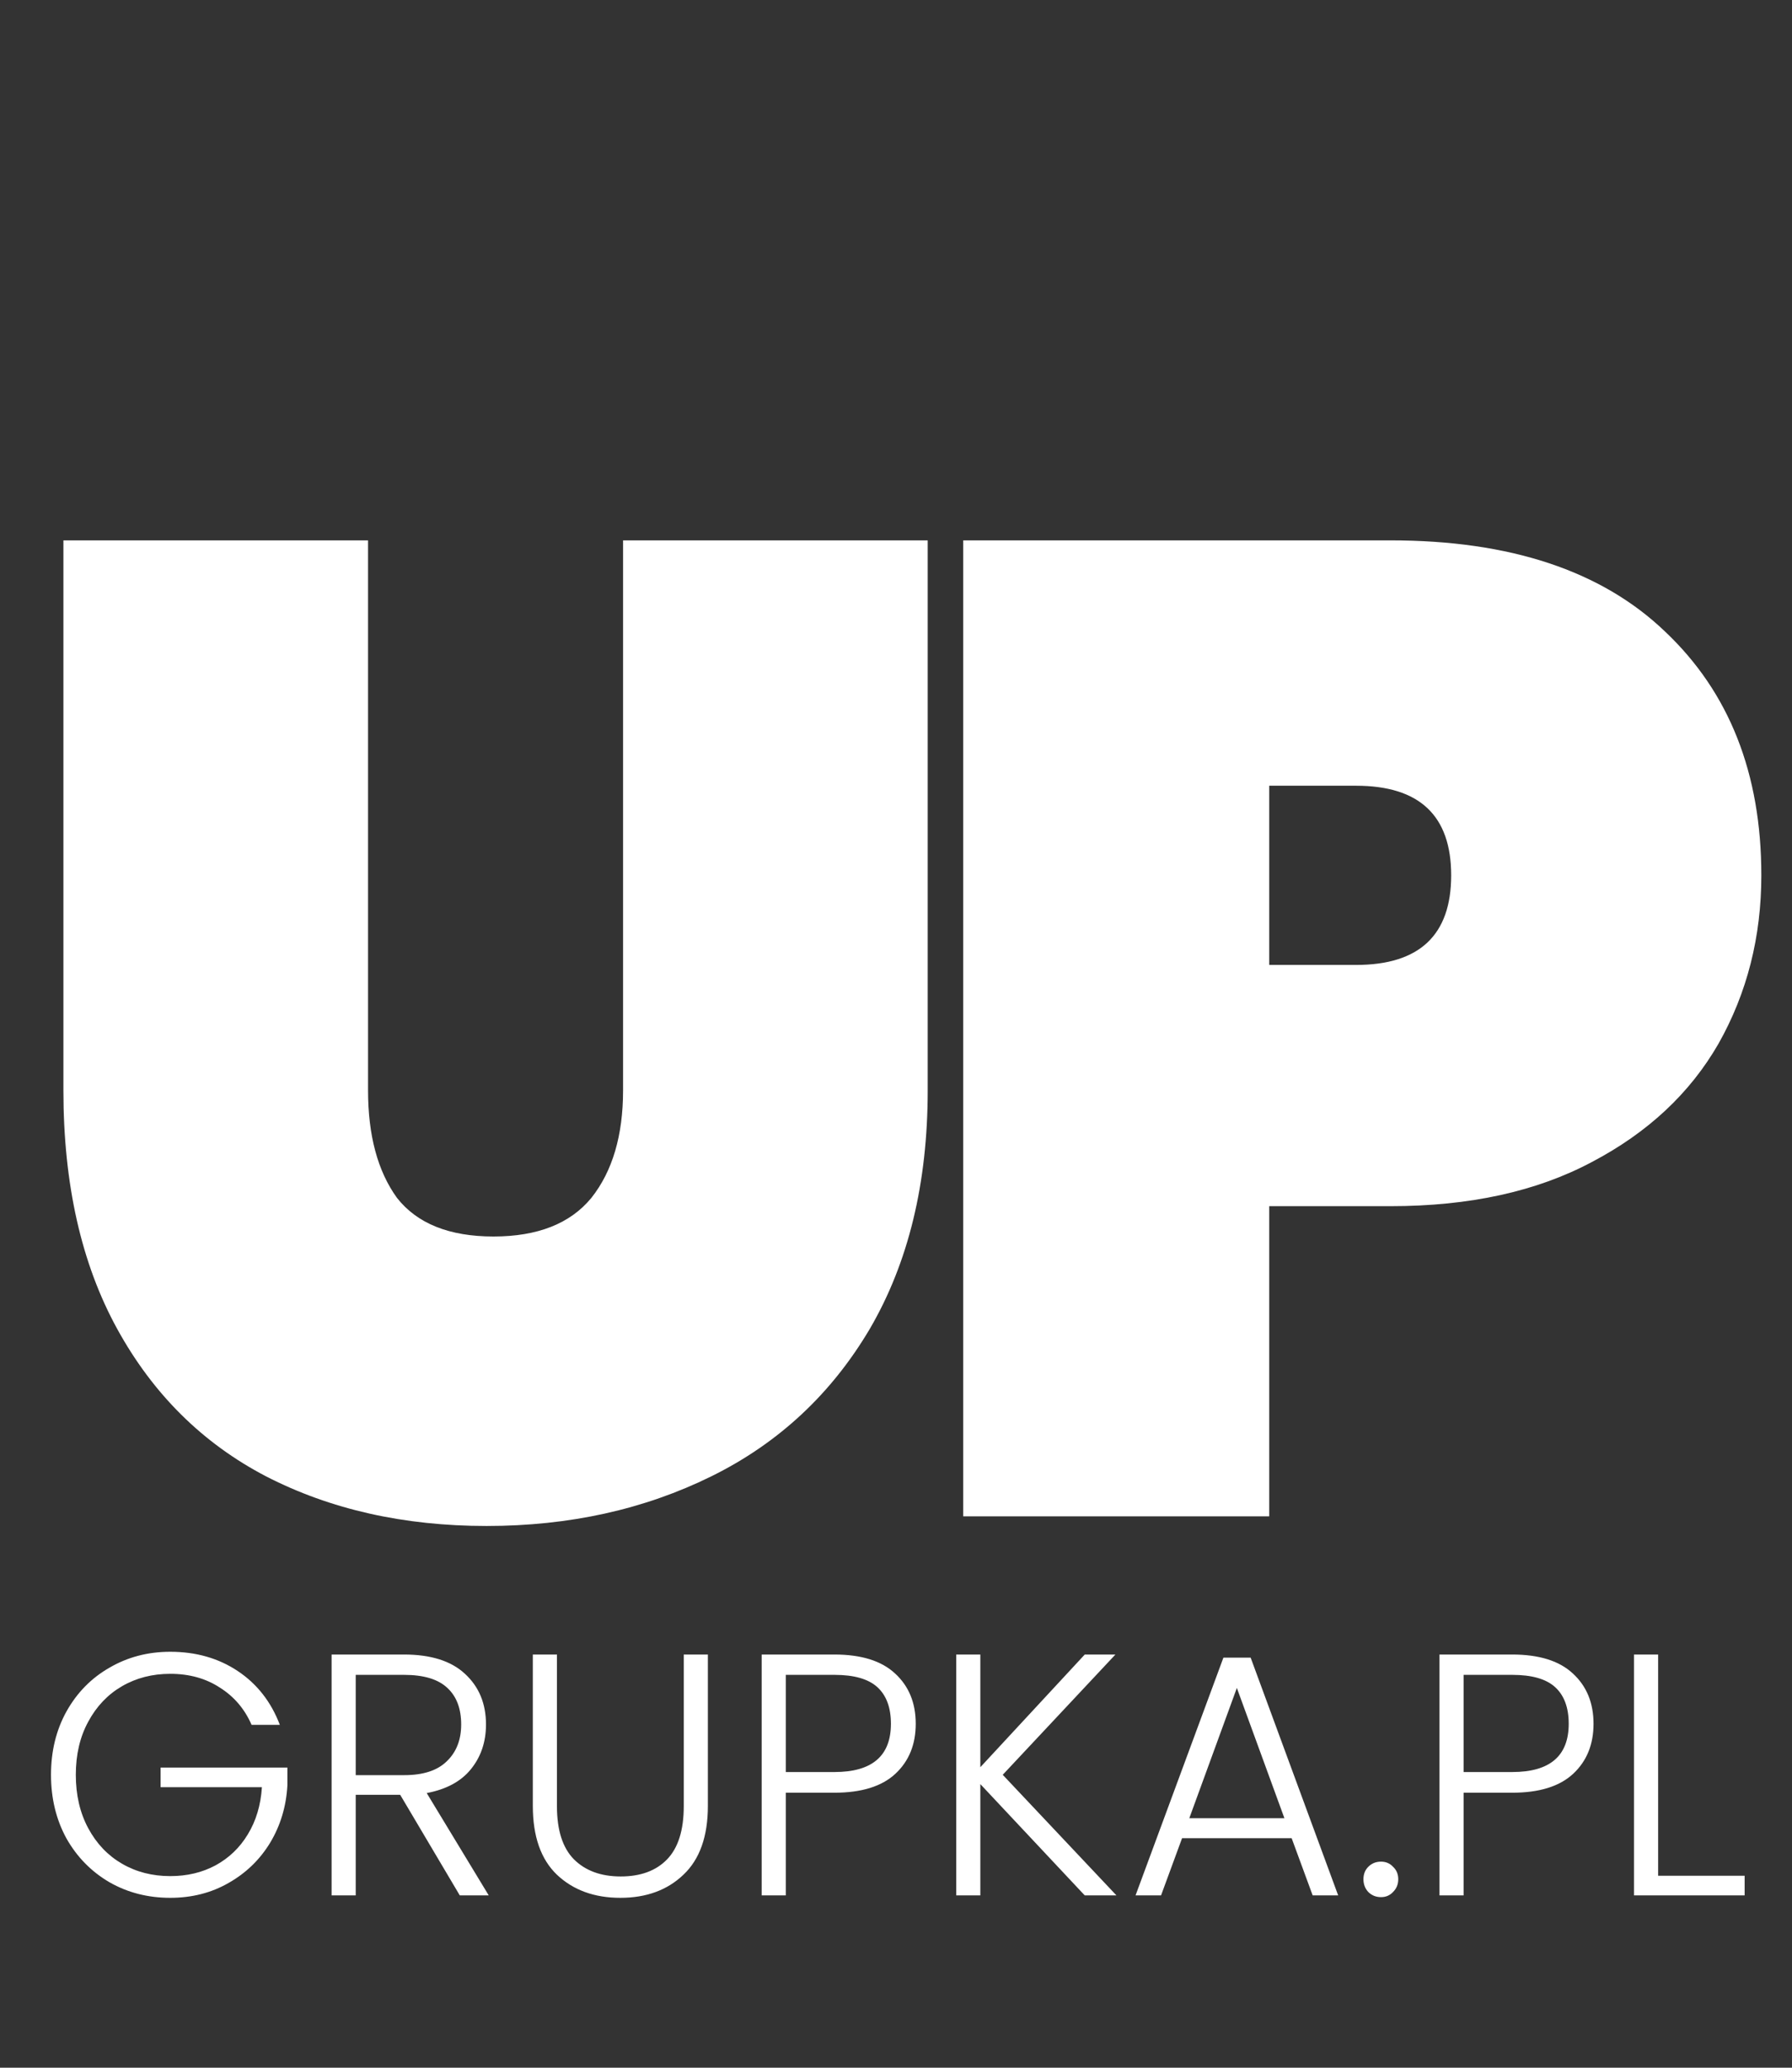
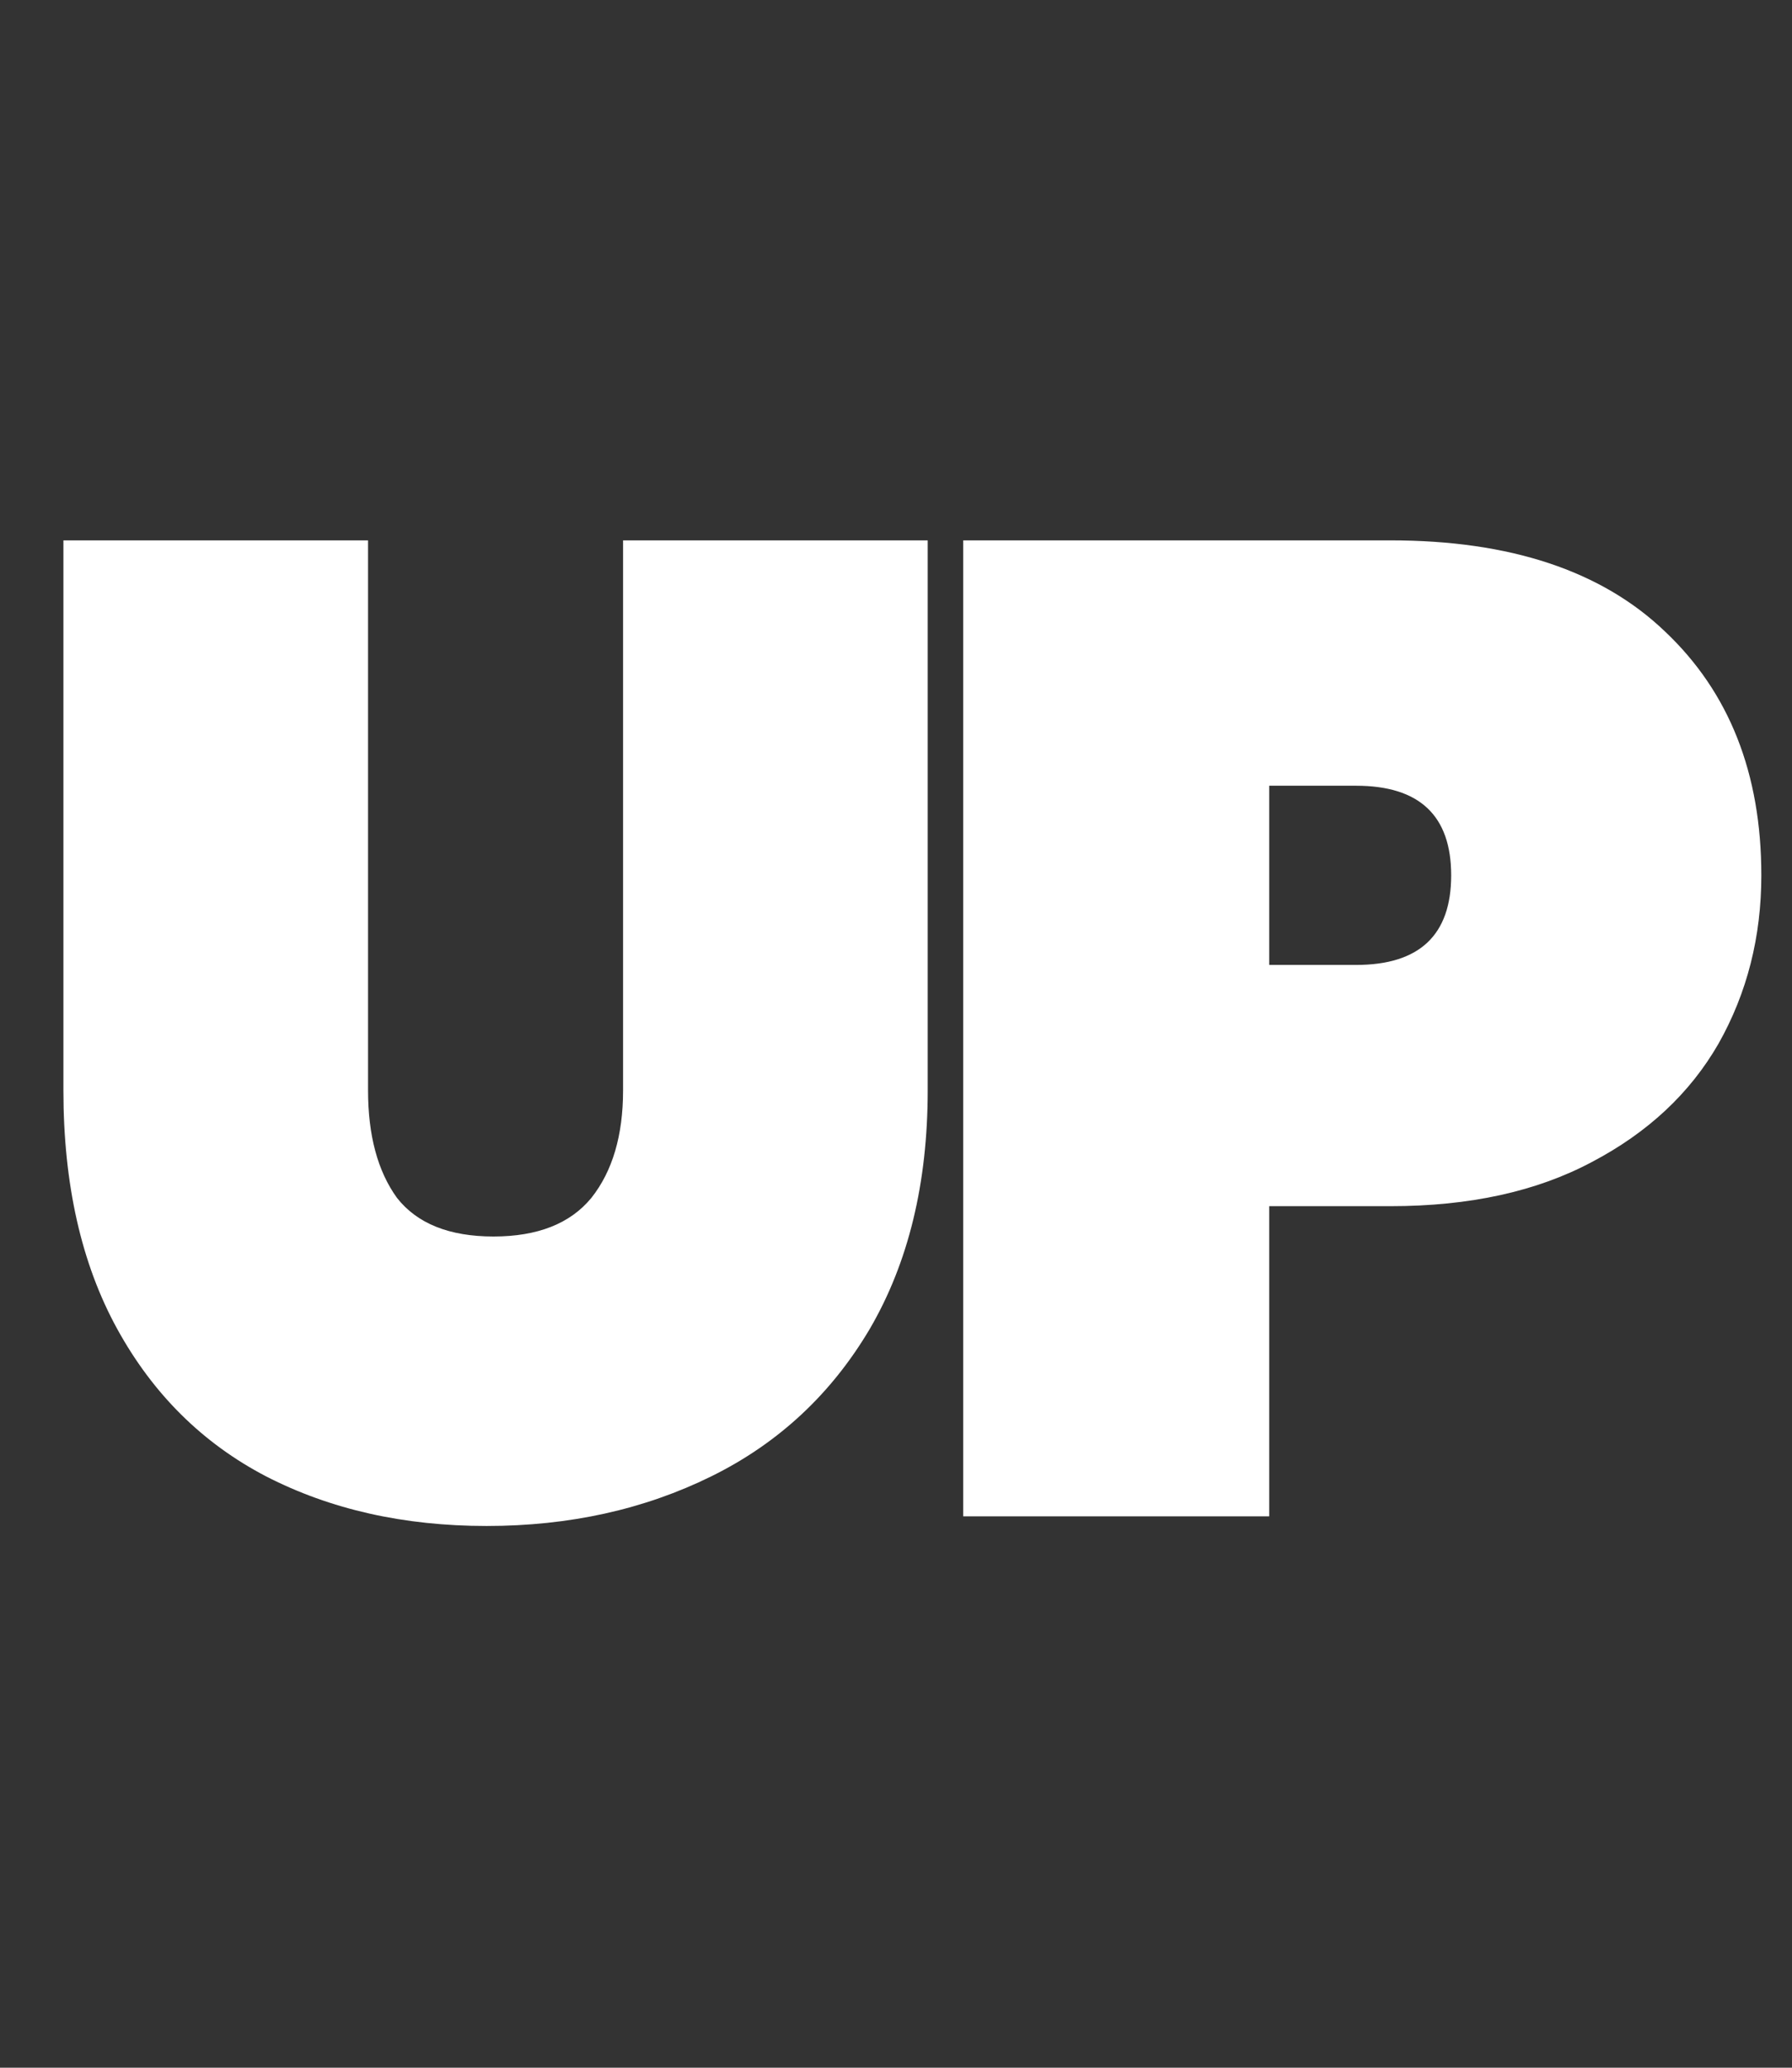
<svg xmlns="http://www.w3.org/2000/svg" width="156" height="180" viewBox="0 0 156 180" fill="none">
  <rect x="0" y="0" width="156" height="180" fill="#333333" stroke="none" />
  <path d="M32.04 47.04V94.92C32.04 98.84 32.88 101.96 34.56 104.28C36.32 106.52 39.12 107.64 42.96 107.64C46.8 107.64 49.64 106.52 51.48 104.28C53.32 101.96 54.24 98.84 54.24 94.92V47.04H80.76V94.92C80.76 103 79.08 109.92 75.72 115.68C72.36 121.36 67.76 125.64 61.92 128.52C56.08 131.4 49.56 132.84 42.36 132.84C35.16 132.84 28.76 131.4 23.16 128.52C17.64 125.64 13.32 121.36 10.2 115.68C7.08 110 5.52 103.08 5.52 94.92V47.04H32.04ZM153.33 76.2C153.33 81.56 152.09 86.44 149.61 90.84C147.13 95.16 143.45 98.6 138.57 101.16C133.77 103.72 127.93 105 121.05 105H110.49V132H83.85V47.04H121.05C131.45 47.04 139.41 49.68 144.93 54.96C150.53 60.24 153.33 67.32 153.33 76.2ZM118.05 84C123.57 84 126.33 81.4 126.33 76.2C126.33 71 123.57 68.4 118.05 68.4H110.49V84H118.05Z" fill="white" />
-   <path d="M21.9 150.15C21.3 148.77 20.38 147.69 19.14 146.91C17.92 146.11 16.48 145.71 14.82 145.71C13.26 145.71 11.86 146.07 10.62 146.79C9.38 147.51 8.4 148.54 7.68 149.88C6.96 151.2 6.6 152.74 6.6 154.5C6.6 156.26 6.96 157.81 7.68 159.15C8.4 160.49 9.38 161.52 10.62 162.24C11.86 162.96 13.26 163.32 14.82 163.32C16.28 163.32 17.59 163.01 18.75 162.39C19.93 161.75 20.87 160.85 21.57 159.69C22.29 158.51 22.7 157.14 22.8 155.58H13.98V153.87H25.02V155.4C24.92 157.24 24.42 158.91 23.52 160.41C22.62 161.89 21.41 163.06 19.89 163.92C18.39 164.78 16.7 165.21 14.82 165.21C12.88 165.21 11.12 164.76 9.54 163.86C7.96 162.94 6.71 161.67 5.79 160.05C4.89 158.41 4.44 156.56 4.44 154.5C4.44 152.44 4.89 150.6 5.79 148.98C6.71 147.34 7.96 146.07 9.54 145.17C11.12 144.25 12.88 143.79 14.82 143.79C17.06 143.79 19.02 144.35 20.7 145.47C22.38 146.59 23.6 148.15 24.36 150.15H21.9ZM40.027 165L34.837 156.24H30.967V165H28.867V144.03H35.167C37.507 144.03 39.277 144.59 40.477 145.71C41.697 146.83 42.307 148.3 42.307 150.12C42.307 151.64 41.867 152.94 40.987 154.02C40.127 155.08 38.847 155.77 37.147 156.09L42.547 165H40.027ZM30.967 154.53H35.197C36.837 154.53 38.067 154.13 38.887 153.33C39.727 152.53 40.147 151.46 40.147 150.12C40.147 148.74 39.747 147.68 38.947 146.94C38.147 146.18 36.887 145.8 35.167 145.8H30.967V154.53ZM48.484 144.03V157.23C48.484 159.31 48.974 160.85 49.954 161.85C50.954 162.85 52.314 163.35 54.034 163.35C55.754 163.35 57.094 162.86 58.054 161.88C59.034 160.88 59.524 159.33 59.524 157.23V144.03H61.624V157.2C61.624 159.86 60.914 161.86 59.494 163.2C58.094 164.54 56.264 165.21 54.004 165.21C51.744 165.21 49.904 164.54 48.484 163.2C47.084 161.86 46.384 159.86 46.384 157.2V144.03H48.484ZM79.718 150.06C79.718 151.86 79.128 153.31 77.948 154.41C76.768 155.51 74.998 156.06 72.638 156.06H68.408V165H66.308V144.03H72.638C74.978 144.03 76.738 144.58 77.918 145.68C79.118 146.78 79.718 148.24 79.718 150.06ZM72.638 154.26C75.918 154.26 77.558 152.86 77.558 150.06C77.558 148.66 77.168 147.6 76.388 146.88C75.608 146.16 74.358 145.8 72.638 145.8H68.408V154.26H72.638ZM94.432 165L85.342 155.31V165H83.242V144.03H85.342V153.84L94.432 144.03H97.102L87.292 154.5L97.192 165H94.432ZM112.443 160.02H102.903L101.073 165H98.853L106.503 144.3H108.873L116.493 165H114.273L112.443 160.02ZM111.813 158.28L107.673 146.94L103.533 158.28H111.813ZM120.223 165.15C119.783 165.15 119.413 165 119.113 164.7C118.833 164.4 118.693 164.03 118.693 163.59C118.693 163.15 118.833 162.79 119.113 162.51C119.413 162.21 119.783 162.06 120.223 162.06C120.643 162.06 120.993 162.21 121.273 162.51C121.573 162.79 121.723 163.15 121.723 163.59C121.723 164.03 121.573 164.4 121.273 164.7C120.993 165 120.643 165.15 120.223 165.15ZM138.722 150.06C138.722 151.86 138.132 153.31 136.952 154.41C135.772 155.51 134.002 156.06 131.642 156.06H127.412V165H125.312V144.03H131.642C133.982 144.03 135.742 144.58 136.922 145.68C138.122 146.78 138.722 148.24 138.722 150.06ZM131.642 154.26C134.922 154.26 136.562 152.86 136.562 150.06C136.562 148.66 136.172 147.6 135.392 146.88C134.612 146.16 133.362 145.8 131.642 145.8H127.412V154.26H131.642ZM144.346 163.29H151.876V165H142.246V144.03H144.346V163.29Z" fill="white" />
</svg>